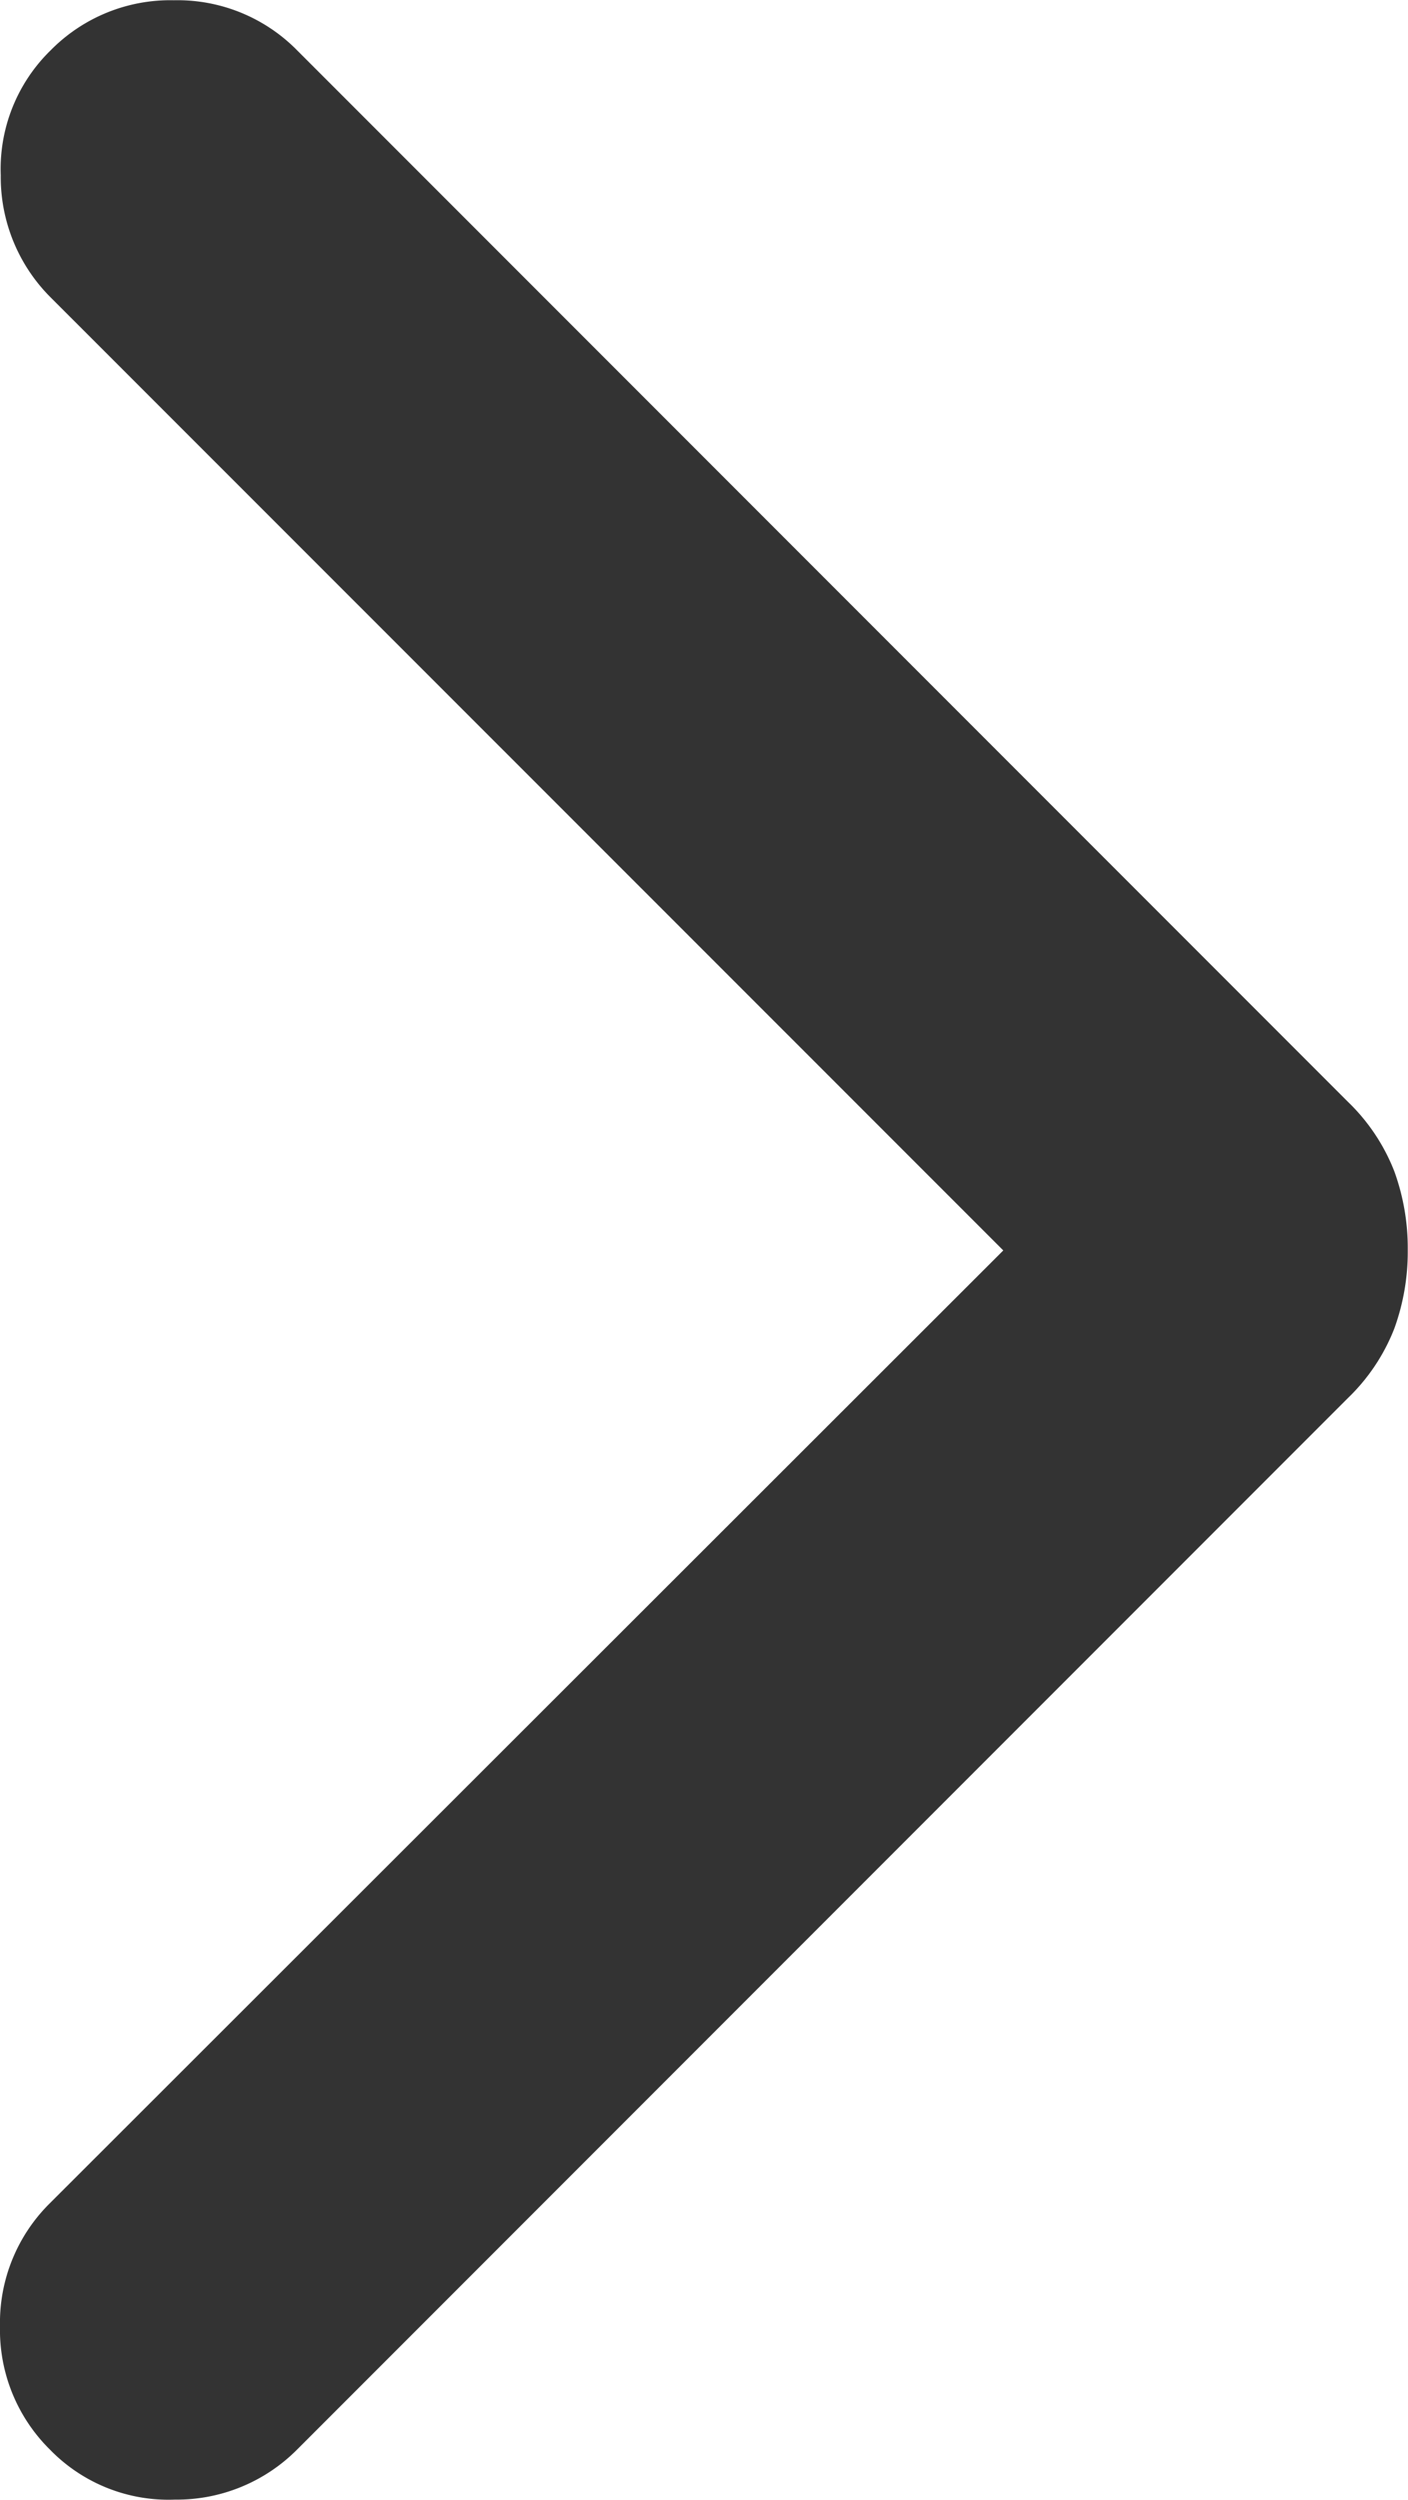
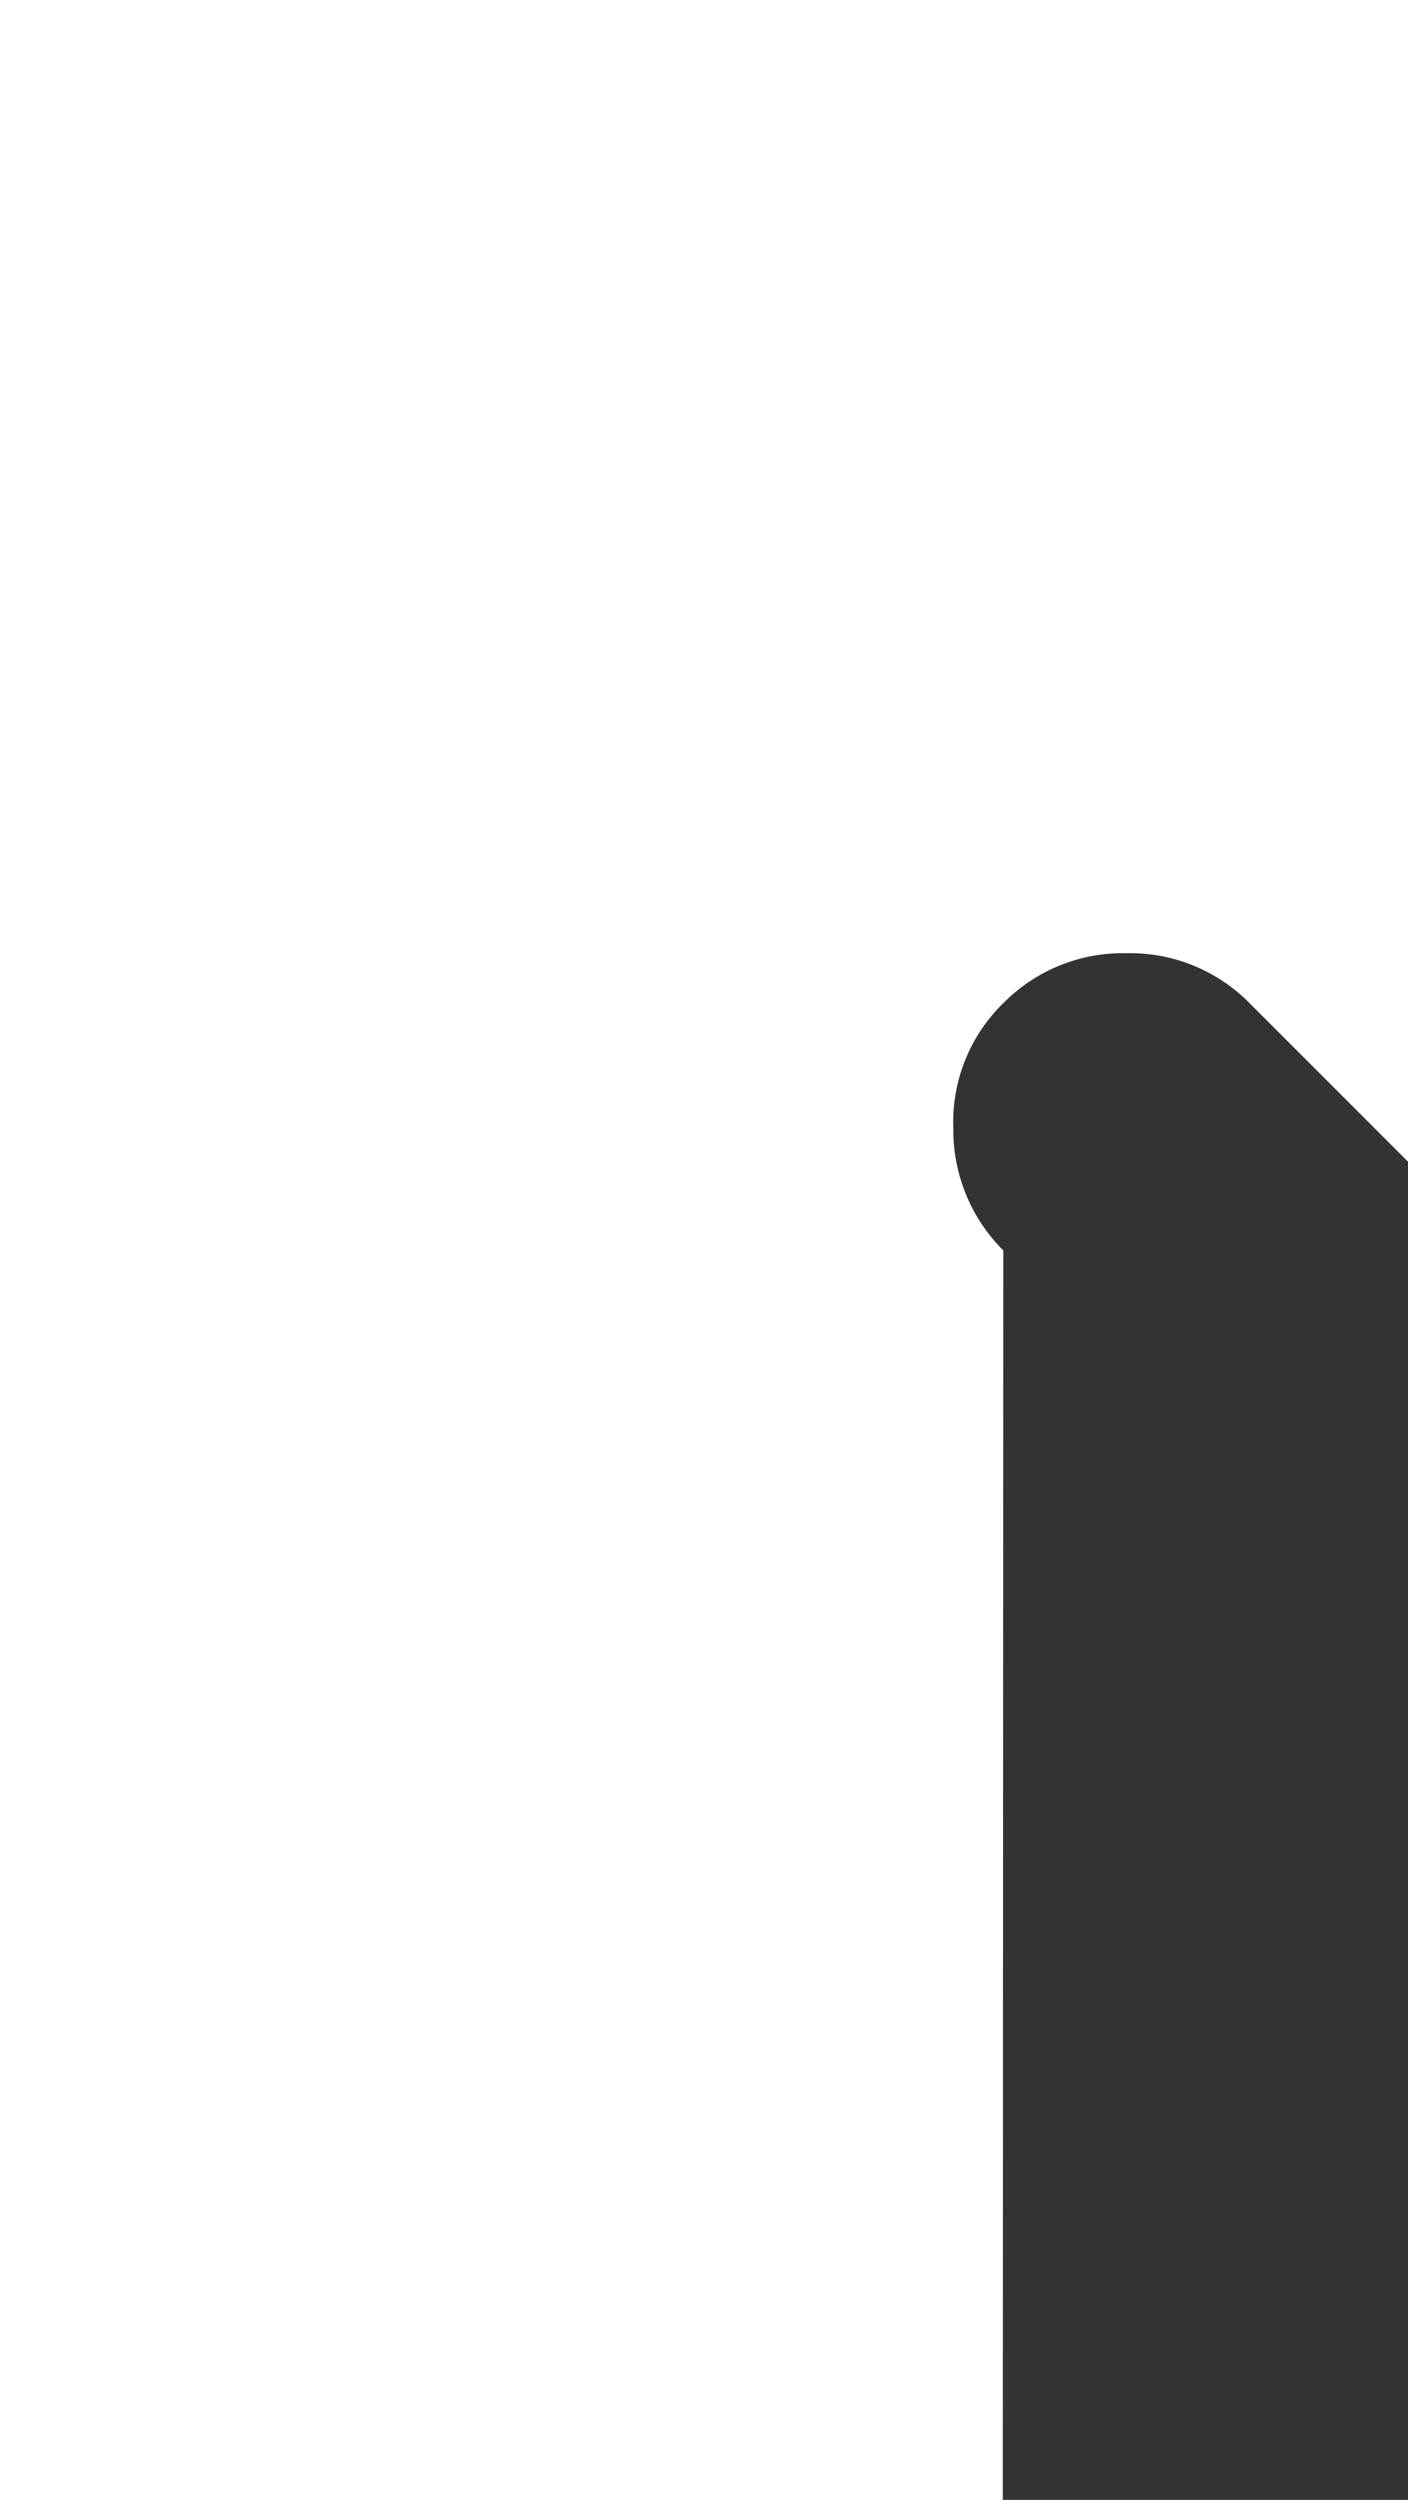
<svg xmlns="http://www.w3.org/2000/svg" width="5.636" height="10" viewBox="0 0 5.636 10">
-   <path id="chevron_left_24dp_FILL0_wght300_GRAD0_opsz24" d="M350.54-688.586l3.813,3.812a.68.68,0,0,1,.2.489.663.663,0,0,1-.2.5.672.672,0,0,1-.493.2.672.672,0,0,1-.493-.2l-4.207-4.207a.779.779,0,0,1-.185-.277.9.9,0,0,1-.054-.315.9.9,0,0,1,.054-.315.779.779,0,0,1,.185-.277l4.207-4.207a.68.68,0,0,1,.489-.2.662.662,0,0,1,.5.2.672.672,0,0,1,.2.493.672.672,0,0,1-.2.493Z" transform="translate(354.556 -683.584) rotate(180)" fill="#333" />
+   <path id="chevron_left_24dp_FILL0_wght300_GRAD0_opsz24" d="M350.54-688.586a.68.68,0,0,1,.2.489.663.663,0,0,1-.2.5.672.672,0,0,1-.493.2.672.672,0,0,1-.493-.2l-4.207-4.207a.779.779,0,0,1-.185-.277.9.9,0,0,1-.054-.315.9.9,0,0,1,.054-.315.779.779,0,0,1,.185-.277l4.207-4.207a.68.68,0,0,1,.489-.2.662.662,0,0,1,.5.2.672.672,0,0,1,.2.493.672.672,0,0,1-.2.493Z" transform="translate(354.556 -683.584) rotate(180)" fill="#333" />
</svg>